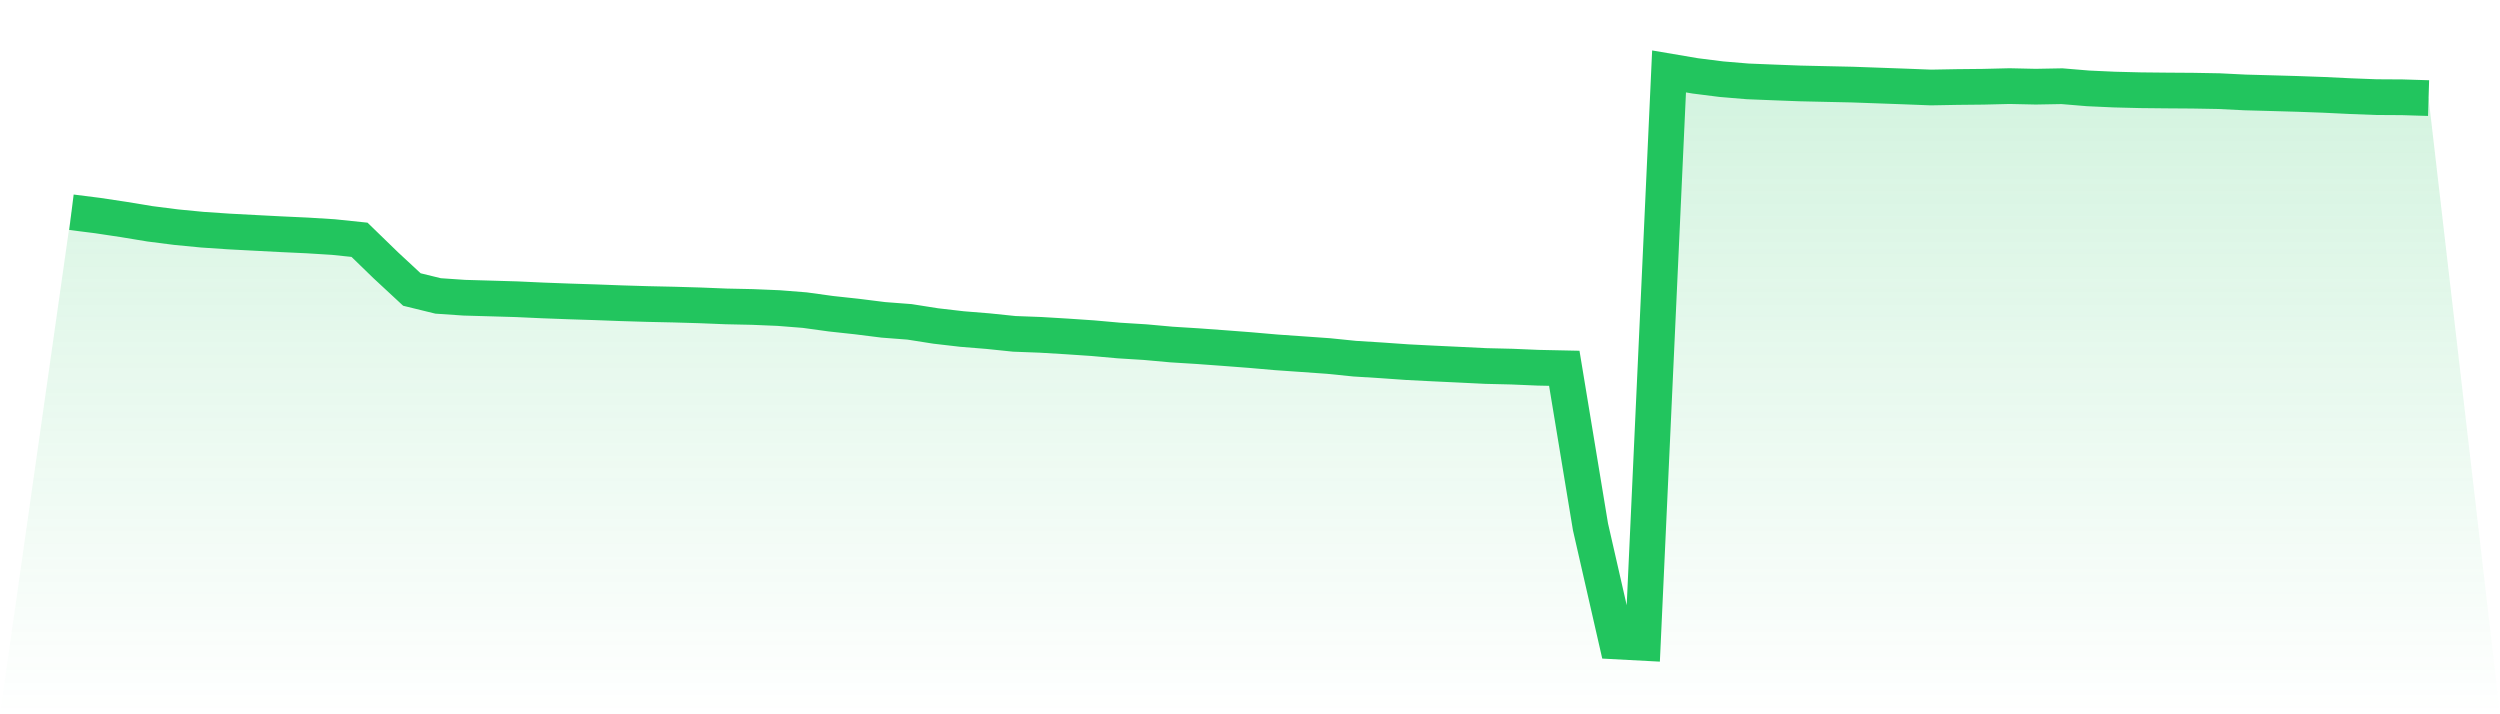
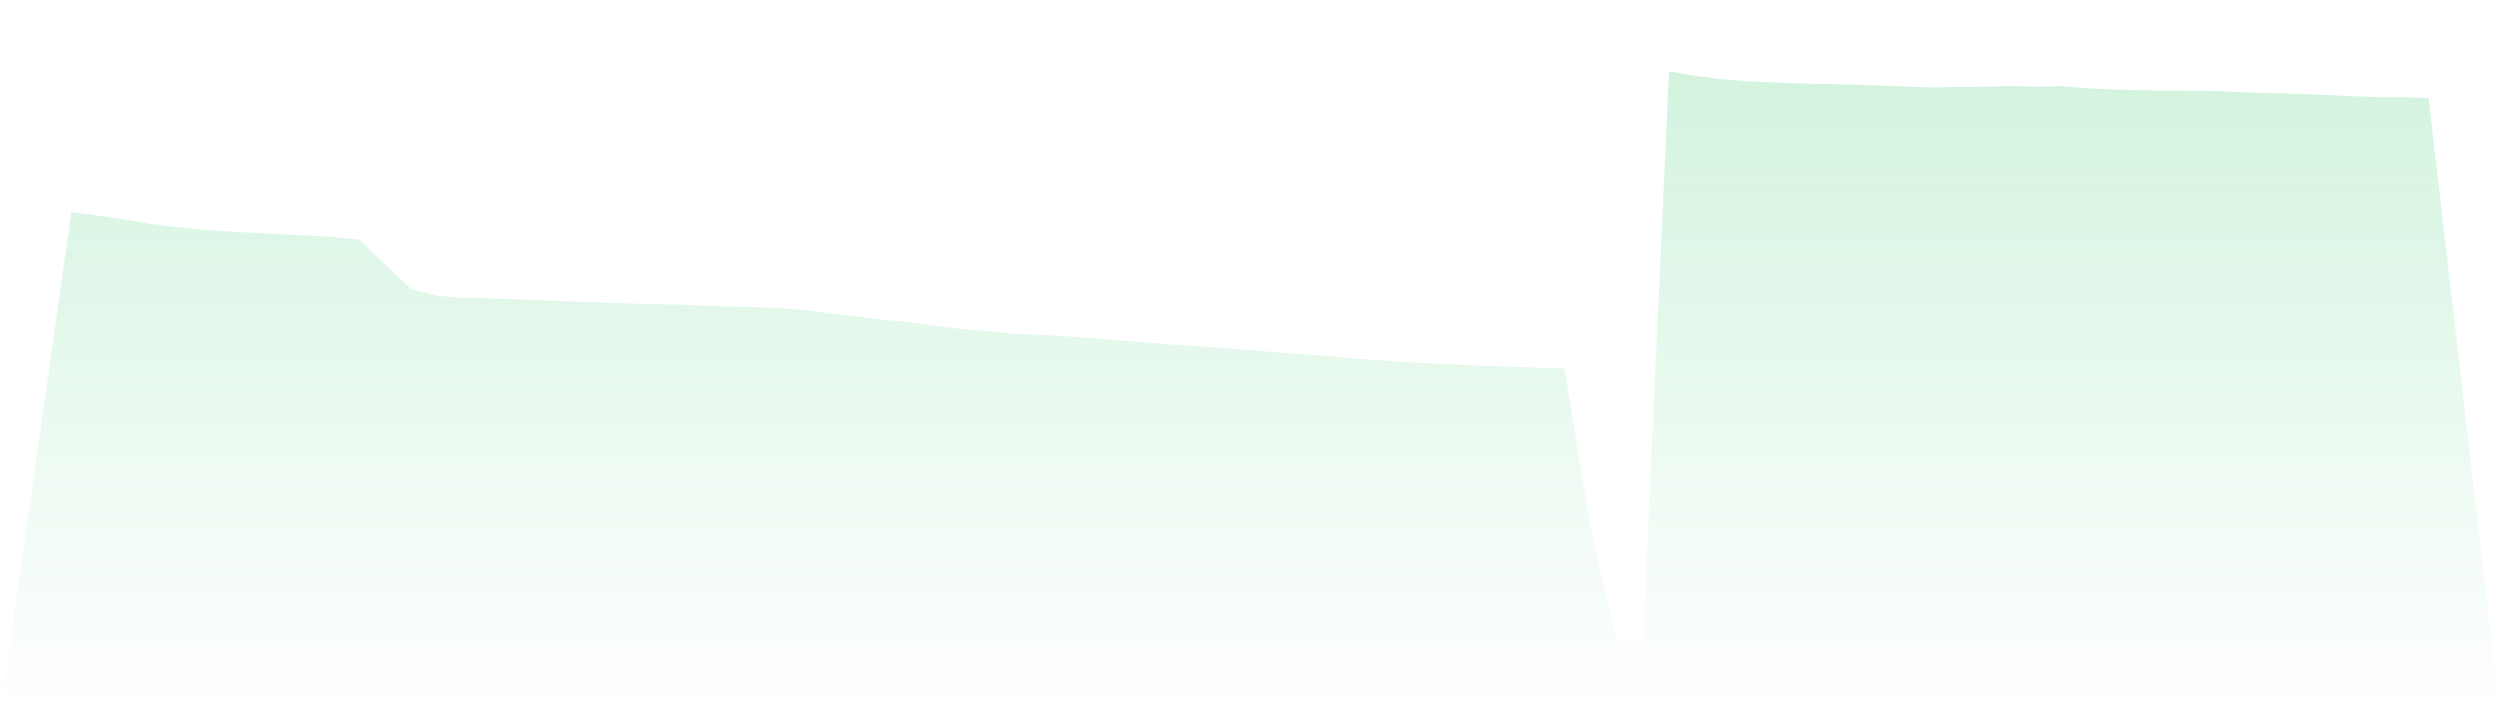
<svg xmlns="http://www.w3.org/2000/svg" viewBox="0 0 140 40">
  <defs>
    <linearGradient id="gradient" x1="0" x2="0" y1="0" y2="1">
      <stop offset="0%" stop-color="#22c55e" stop-opacity="0.2" />
      <stop offset="100%" stop-color="#22c55e" stop-opacity="0" />
    </linearGradient>
  </defs>
  <path d="M4,11.886 L4,11.886 L5.467,12.071 L6.933,12.292 L8.4,12.534 L9.867,12.721 L11.333,12.863 L12.8,12.962 L14.267,13.04 L15.733,13.116 L17.2,13.184 L18.667,13.275 L20.133,13.428 L21.6,14.852 L23.067,16.213 L24.533,16.572 L26,16.672 L27.467,16.714 L28.933,16.757 L30.4,16.824 L31.867,16.879 L33.333,16.926 L34.8,16.981 L36.267,17.025 L37.733,17.057 L39.2,17.1 L40.667,17.159 L42.133,17.19 L43.6,17.251 L45.067,17.367 L46.533,17.569 L48,17.728 L49.467,17.912 L50.933,18.024 L52.4,18.255 L53.867,18.425 L55.333,18.544 L56.8,18.696 L58.267,18.751 L59.733,18.839 L61.2,18.938 L62.667,19.069 L64.133,19.16 L65.6,19.293 L67.067,19.384 L68.533,19.491 L70,19.603 L71.467,19.731 L72.933,19.833 L74.4,19.937 L75.867,20.086 L77.333,20.177 L78.8,20.28 L80.267,20.355 L81.733,20.424 L83.2,20.496 L84.667,20.531 L86.133,20.593 L87.6,20.624 L89.067,29.503 L90.533,35.922 L92,36 L93.467,4 L94.933,4.249 L96.4,4.434 L97.867,4.557 L99.333,4.616 L100.8,4.672 L102.267,4.705 L103.733,4.737 L105.2,4.79 L106.667,4.843 L108.133,4.9 L109.6,4.873 L111.067,4.858 L112.533,4.822 L114,4.854 L115.467,4.827 L116.933,4.949 L118.4,5.016 L119.867,5.053 L121.333,5.068 L122.8,5.078 L124.267,5.104 L125.733,5.177 L127.2,5.217 L128.667,5.259 L130.133,5.312 L131.6,5.383 L133.067,5.439 L134.533,5.448 L136,5.493 L140,40 L0,40 z" fill="url(#gradient)" />
-   <path d="M4,11.886 L4,11.886 L5.467,12.071 L6.933,12.292 L8.4,12.534 L9.867,12.721 L11.333,12.863 L12.8,12.962 L14.267,13.04 L15.733,13.116 L17.2,13.184 L18.667,13.275 L20.133,13.428 L21.6,14.852 L23.067,16.213 L24.533,16.572 L26,16.672 L27.467,16.714 L28.933,16.757 L30.4,16.824 L31.867,16.879 L33.333,16.926 L34.8,16.981 L36.267,17.025 L37.733,17.057 L39.2,17.1 L40.667,17.159 L42.133,17.19 L43.6,17.251 L45.067,17.367 L46.533,17.569 L48,17.728 L49.467,17.912 L50.933,18.024 L52.4,18.255 L53.867,18.425 L55.333,18.544 L56.8,18.696 L58.267,18.751 L59.733,18.839 L61.2,18.938 L62.667,19.069 L64.133,19.16 L65.6,19.293 L67.067,19.384 L68.533,19.491 L70,19.603 L71.467,19.731 L72.933,19.833 L74.4,19.937 L75.867,20.086 L77.333,20.177 L78.8,20.28 L80.267,20.355 L81.733,20.424 L83.2,20.496 L84.667,20.531 L86.133,20.593 L87.6,20.624 L89.067,29.503 L90.533,35.922 L92,36 L93.467,4 L94.933,4.249 L96.4,4.434 L97.867,4.557 L99.333,4.616 L100.8,4.672 L102.267,4.705 L103.733,4.737 L105.2,4.79 L106.667,4.843 L108.133,4.9 L109.6,4.873 L111.067,4.858 L112.533,4.822 L114,4.854 L115.467,4.827 L116.933,4.949 L118.4,5.016 L119.867,5.053 L121.333,5.068 L122.8,5.078 L124.267,5.104 L125.733,5.177 L127.2,5.217 L128.667,5.259 L130.133,5.312 L131.6,5.383 L133.067,5.439 L134.533,5.448 L136,5.493" fill="none" stroke="#22c55e" stroke-width="2" />
</svg>